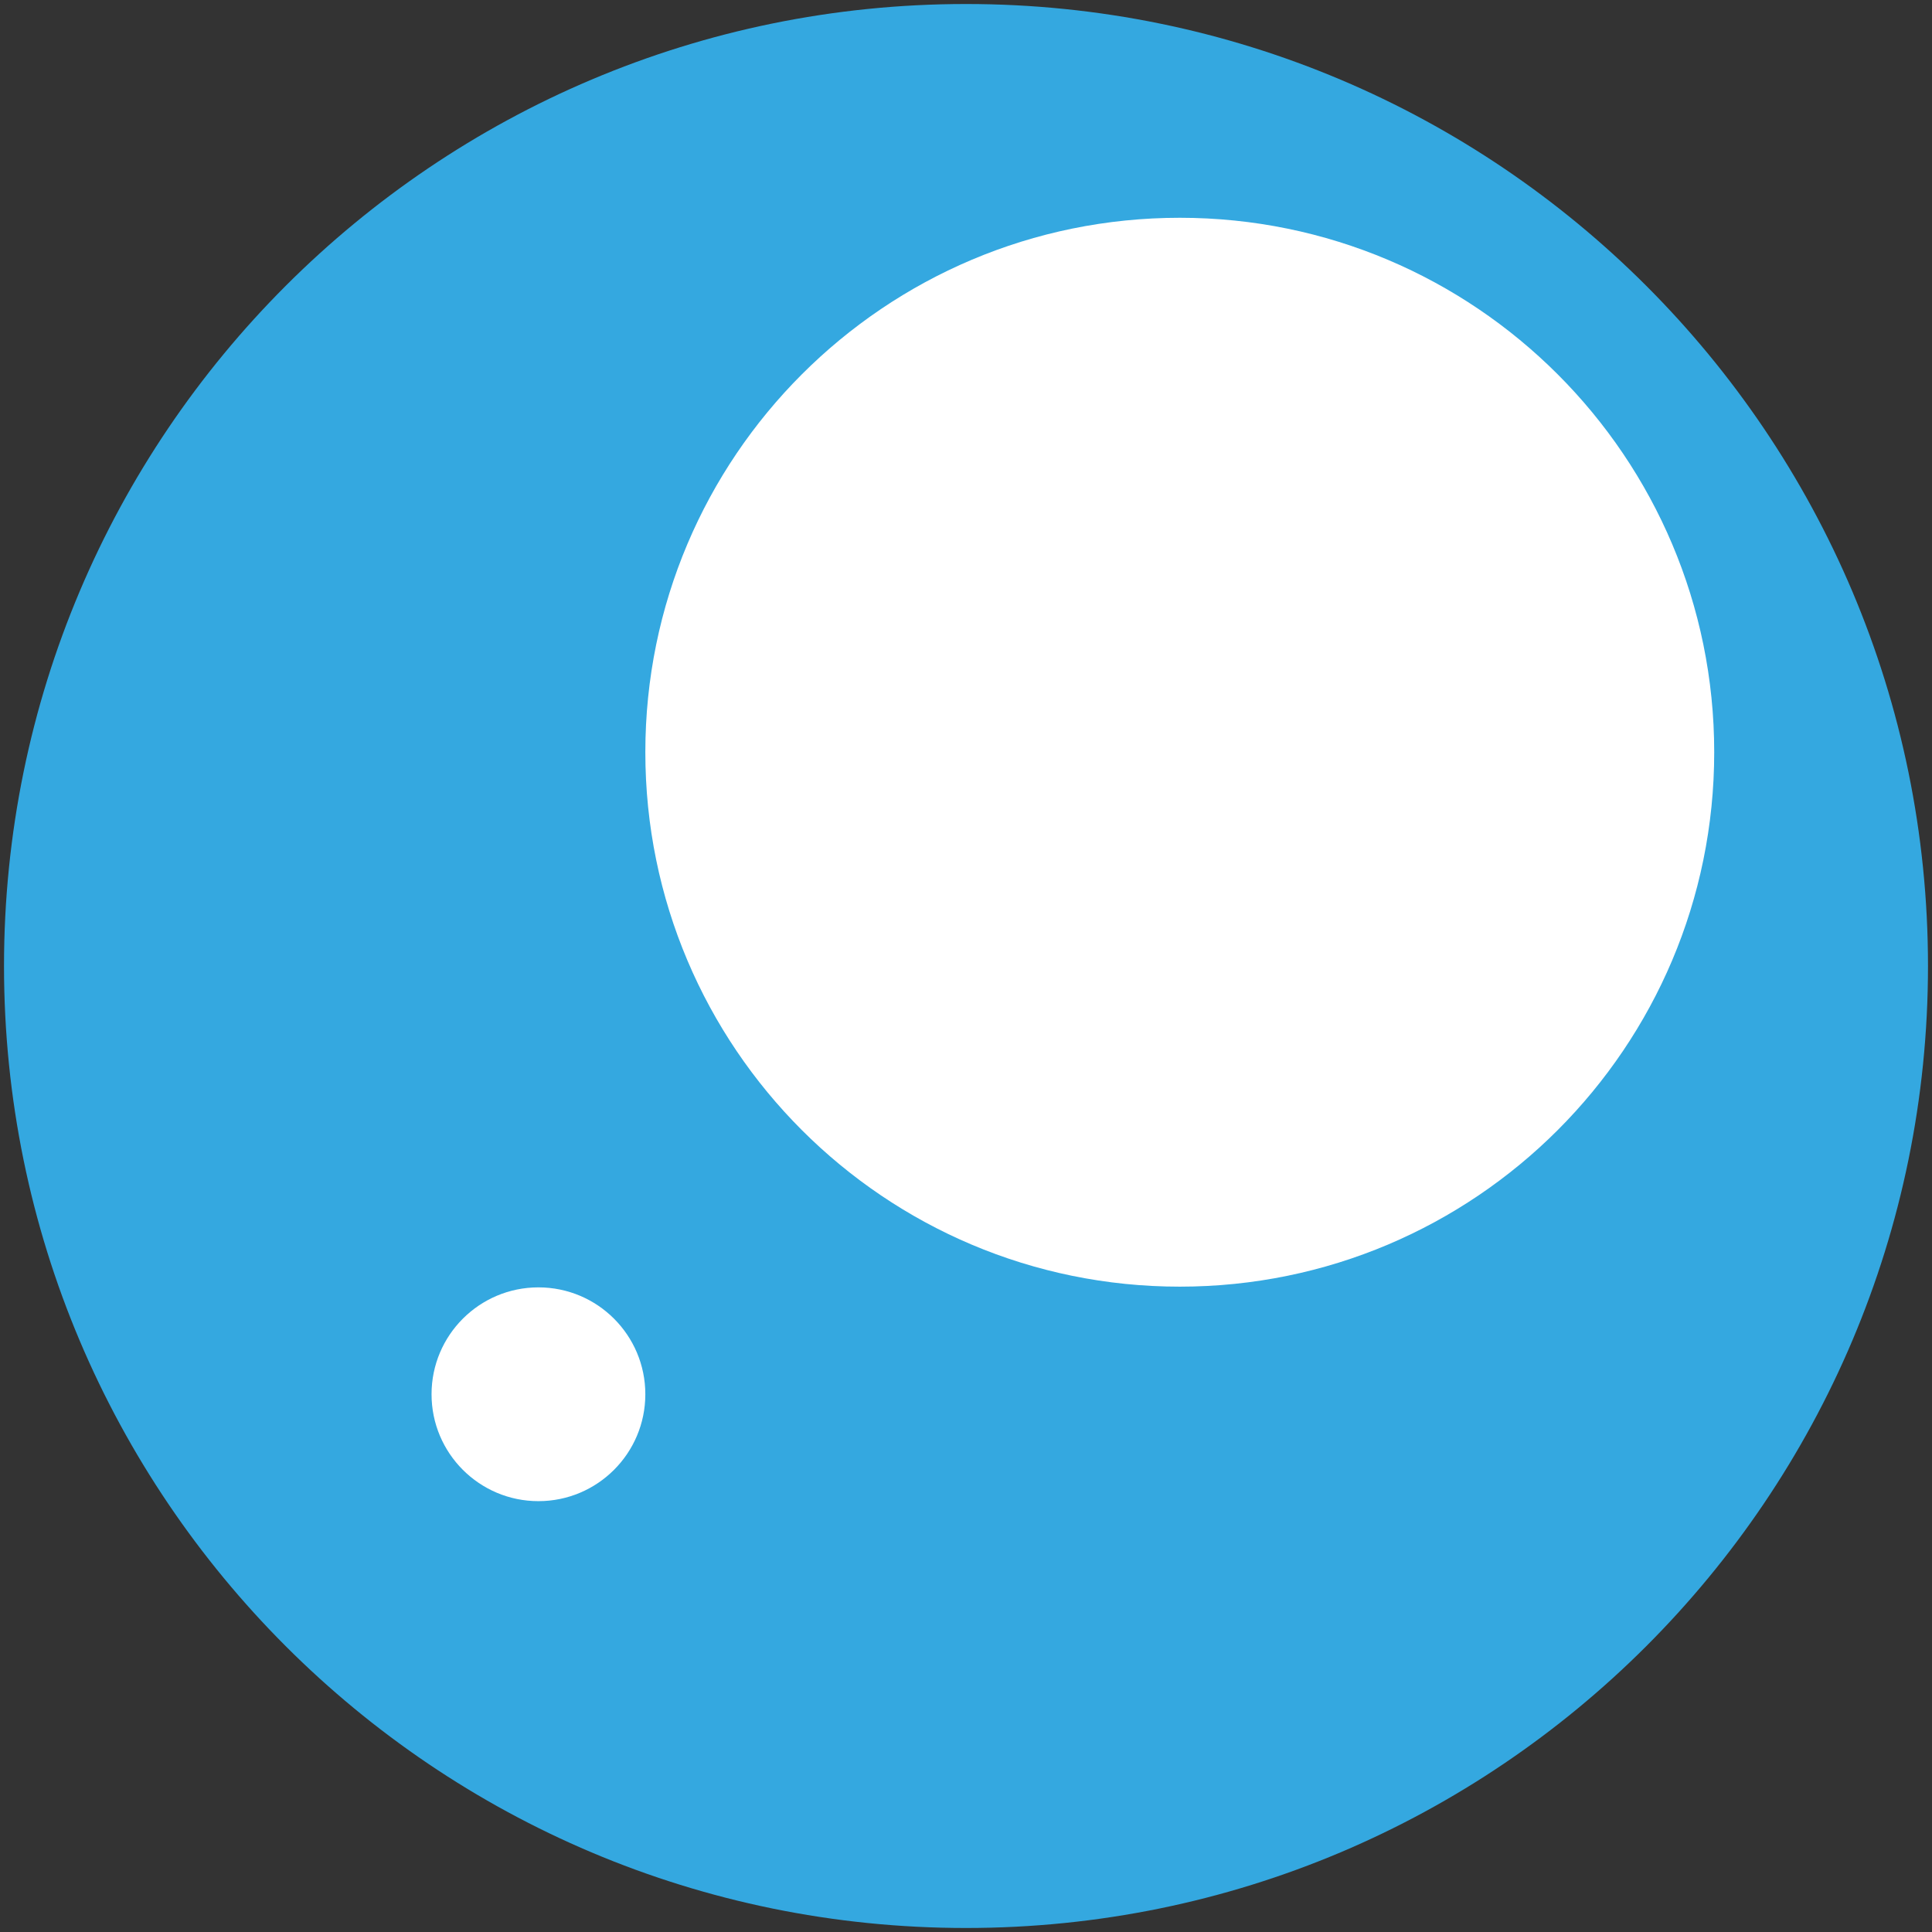
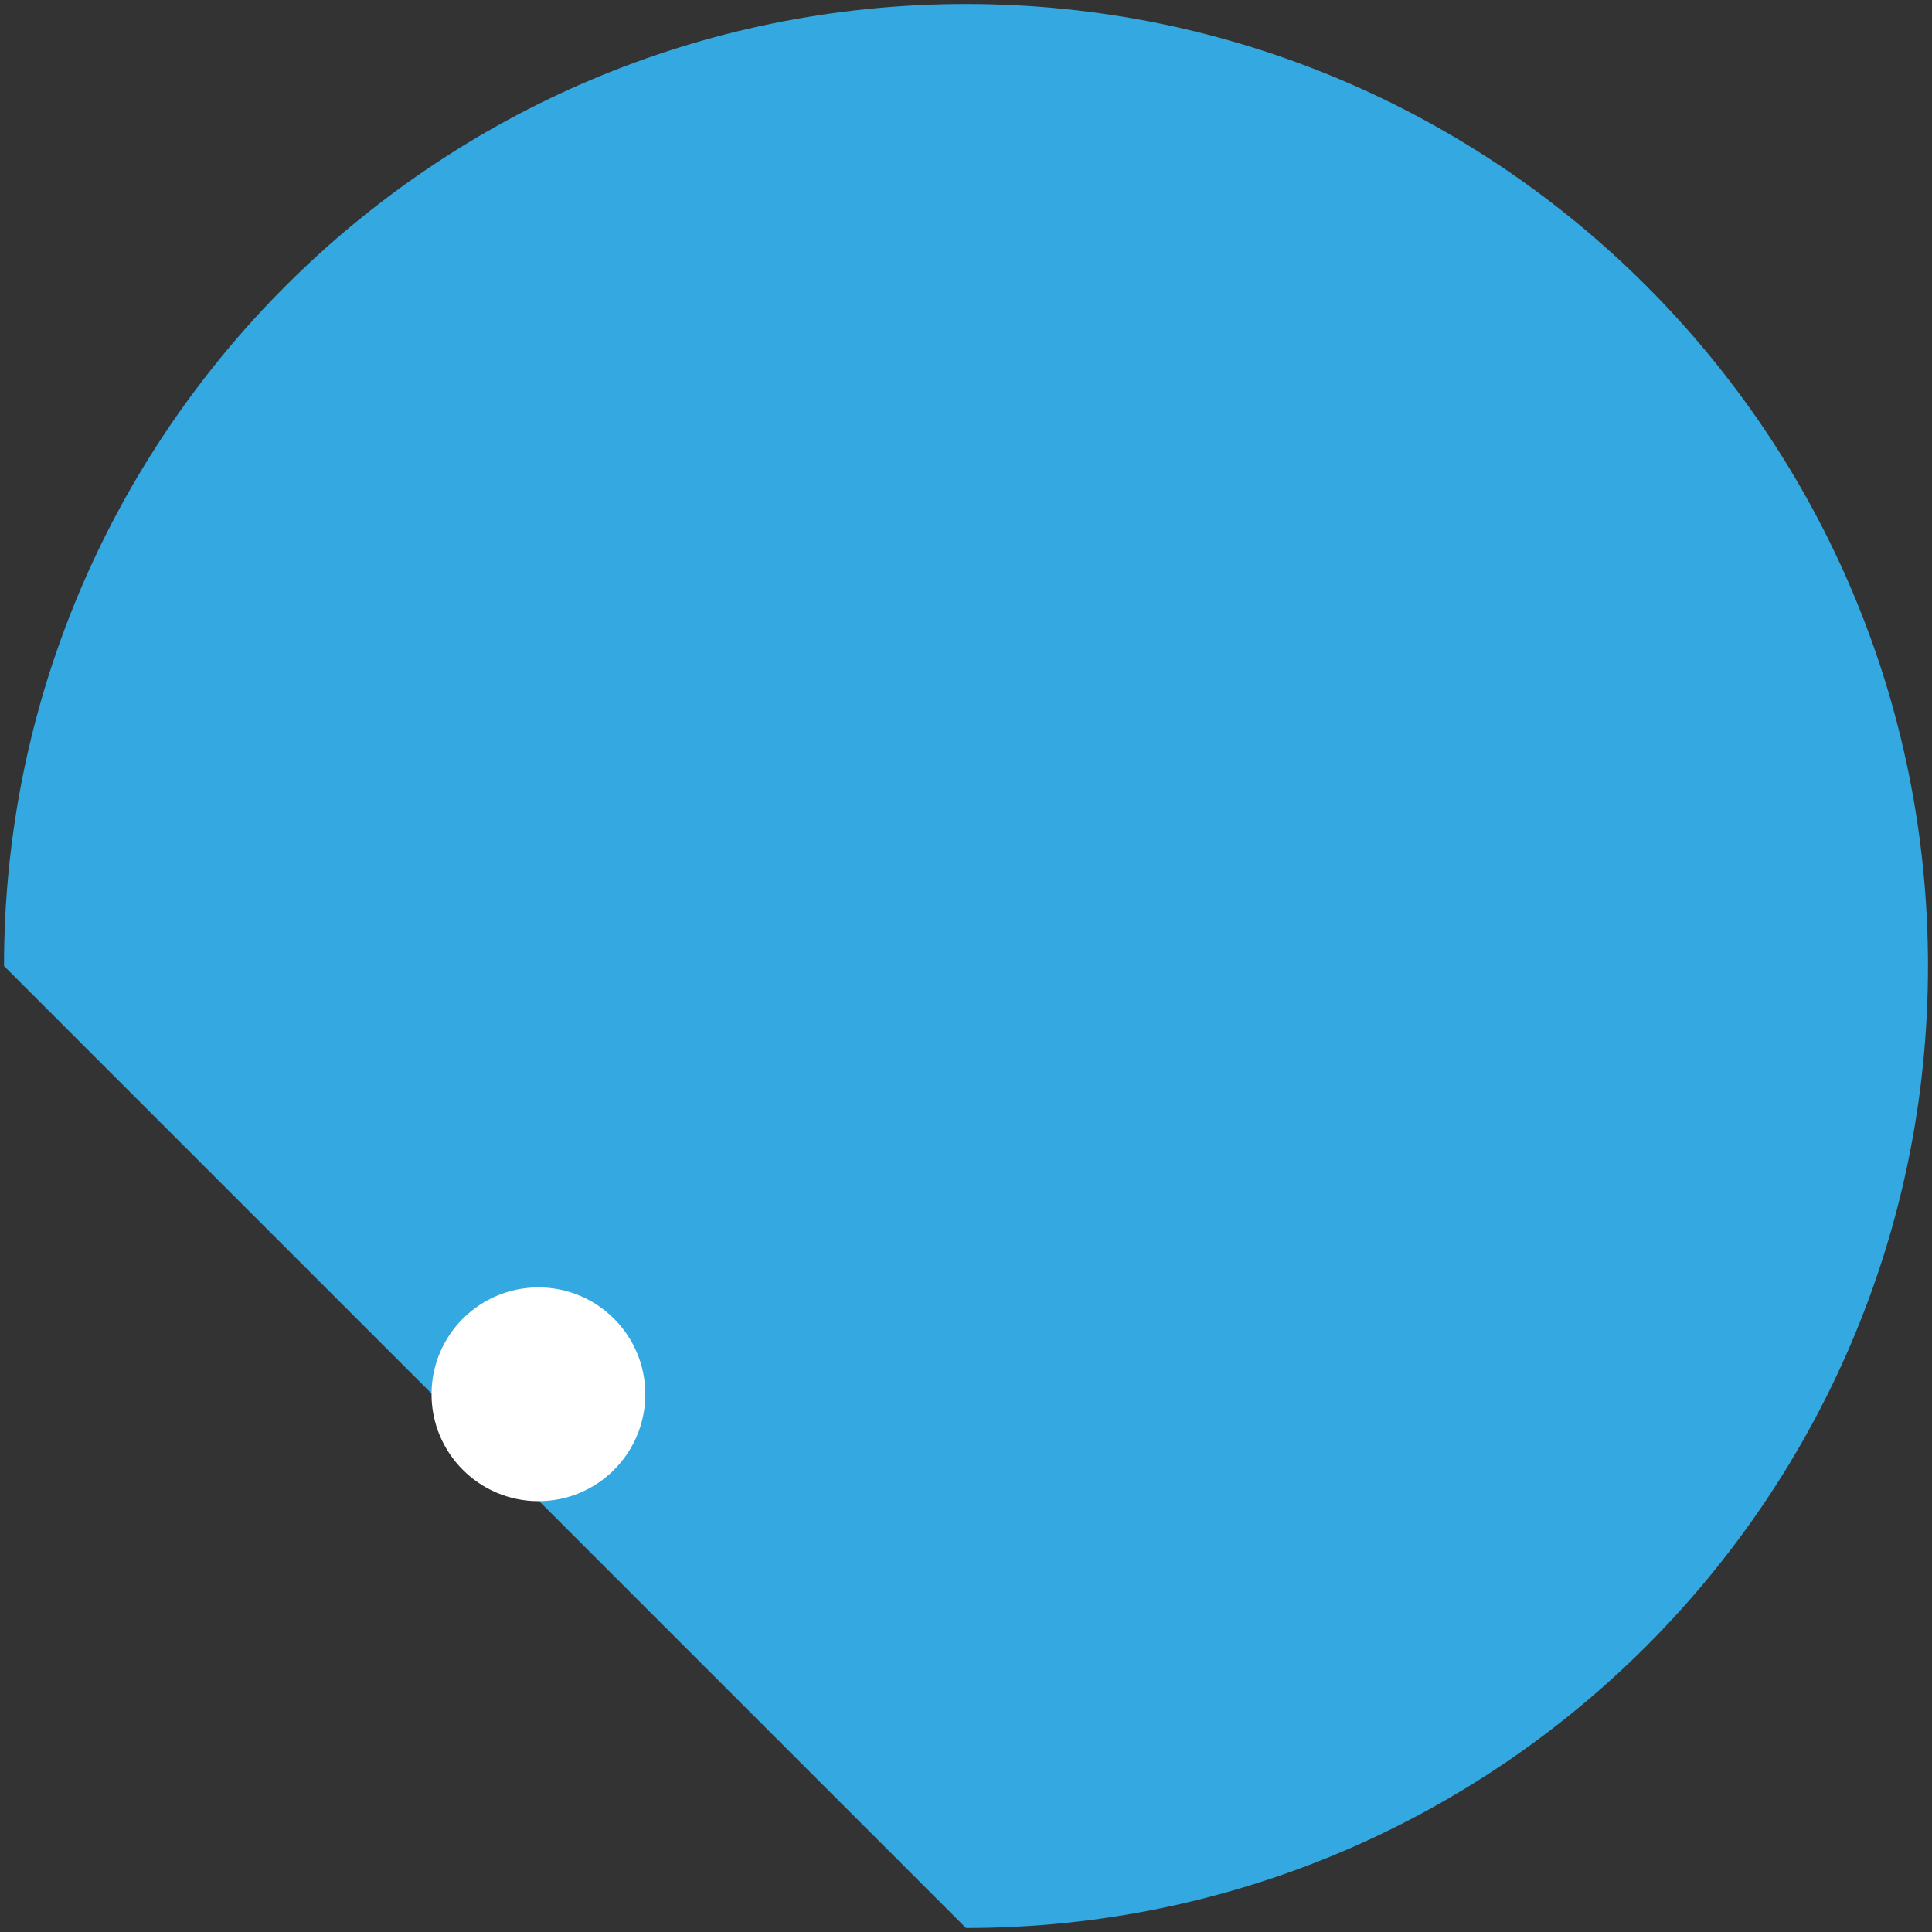
<svg xmlns="http://www.w3.org/2000/svg" width="241" height="241" viewBox="0 0 241 241" fill="none">
  <rect x="0" y="0" width="241" height="241" fill="#333333" stroke="none" />
  <g clip-path="url(#clip0_1705_7167)">
-     <path d="M120.5 240.5C186.774 240.5 240.5 186.774 240.5 120.5C240.5 54.226 186.774 0.5 120.5 0.5C54.226 0.5 0.5 54.226 0.5 120.5C0.5 186.774 54.226 240.5 120.5 240.5Z" fill="#34A8E0" />
-     <path d="M147.167 160.499C183.986 160.499 213.833 130.652 213.833 93.833C213.833 57.014 183.986 27.166 147.167 27.166C110.348 27.166 80.5 57.014 80.5 93.833C80.5 130.652 110.348 160.499 147.167 160.499Z" fill="white" />
+     <path d="M120.5 240.5C186.774 240.5 240.5 186.774 240.5 120.5C240.5 54.226 186.774 0.5 120.5 0.5C54.226 0.5 0.5 54.226 0.5 120.5Z" fill="#34A8E0" />
    <path d="M67.165 187.255C74.529 187.255 80.499 181.285 80.499 173.921C80.499 166.557 74.529 160.588 67.165 160.588C59.802 160.588 53.832 166.557 53.832 173.921C53.832 181.285 59.802 187.255 67.165 187.255Z" fill="white" />
  </g>
  <defs>
    <clipPath id="clip0_1705_7167">
      <rect width="240" height="240" fill="white" transform="translate(0.5 0.5)" />
    </clipPath>
  </defs>
</svg>